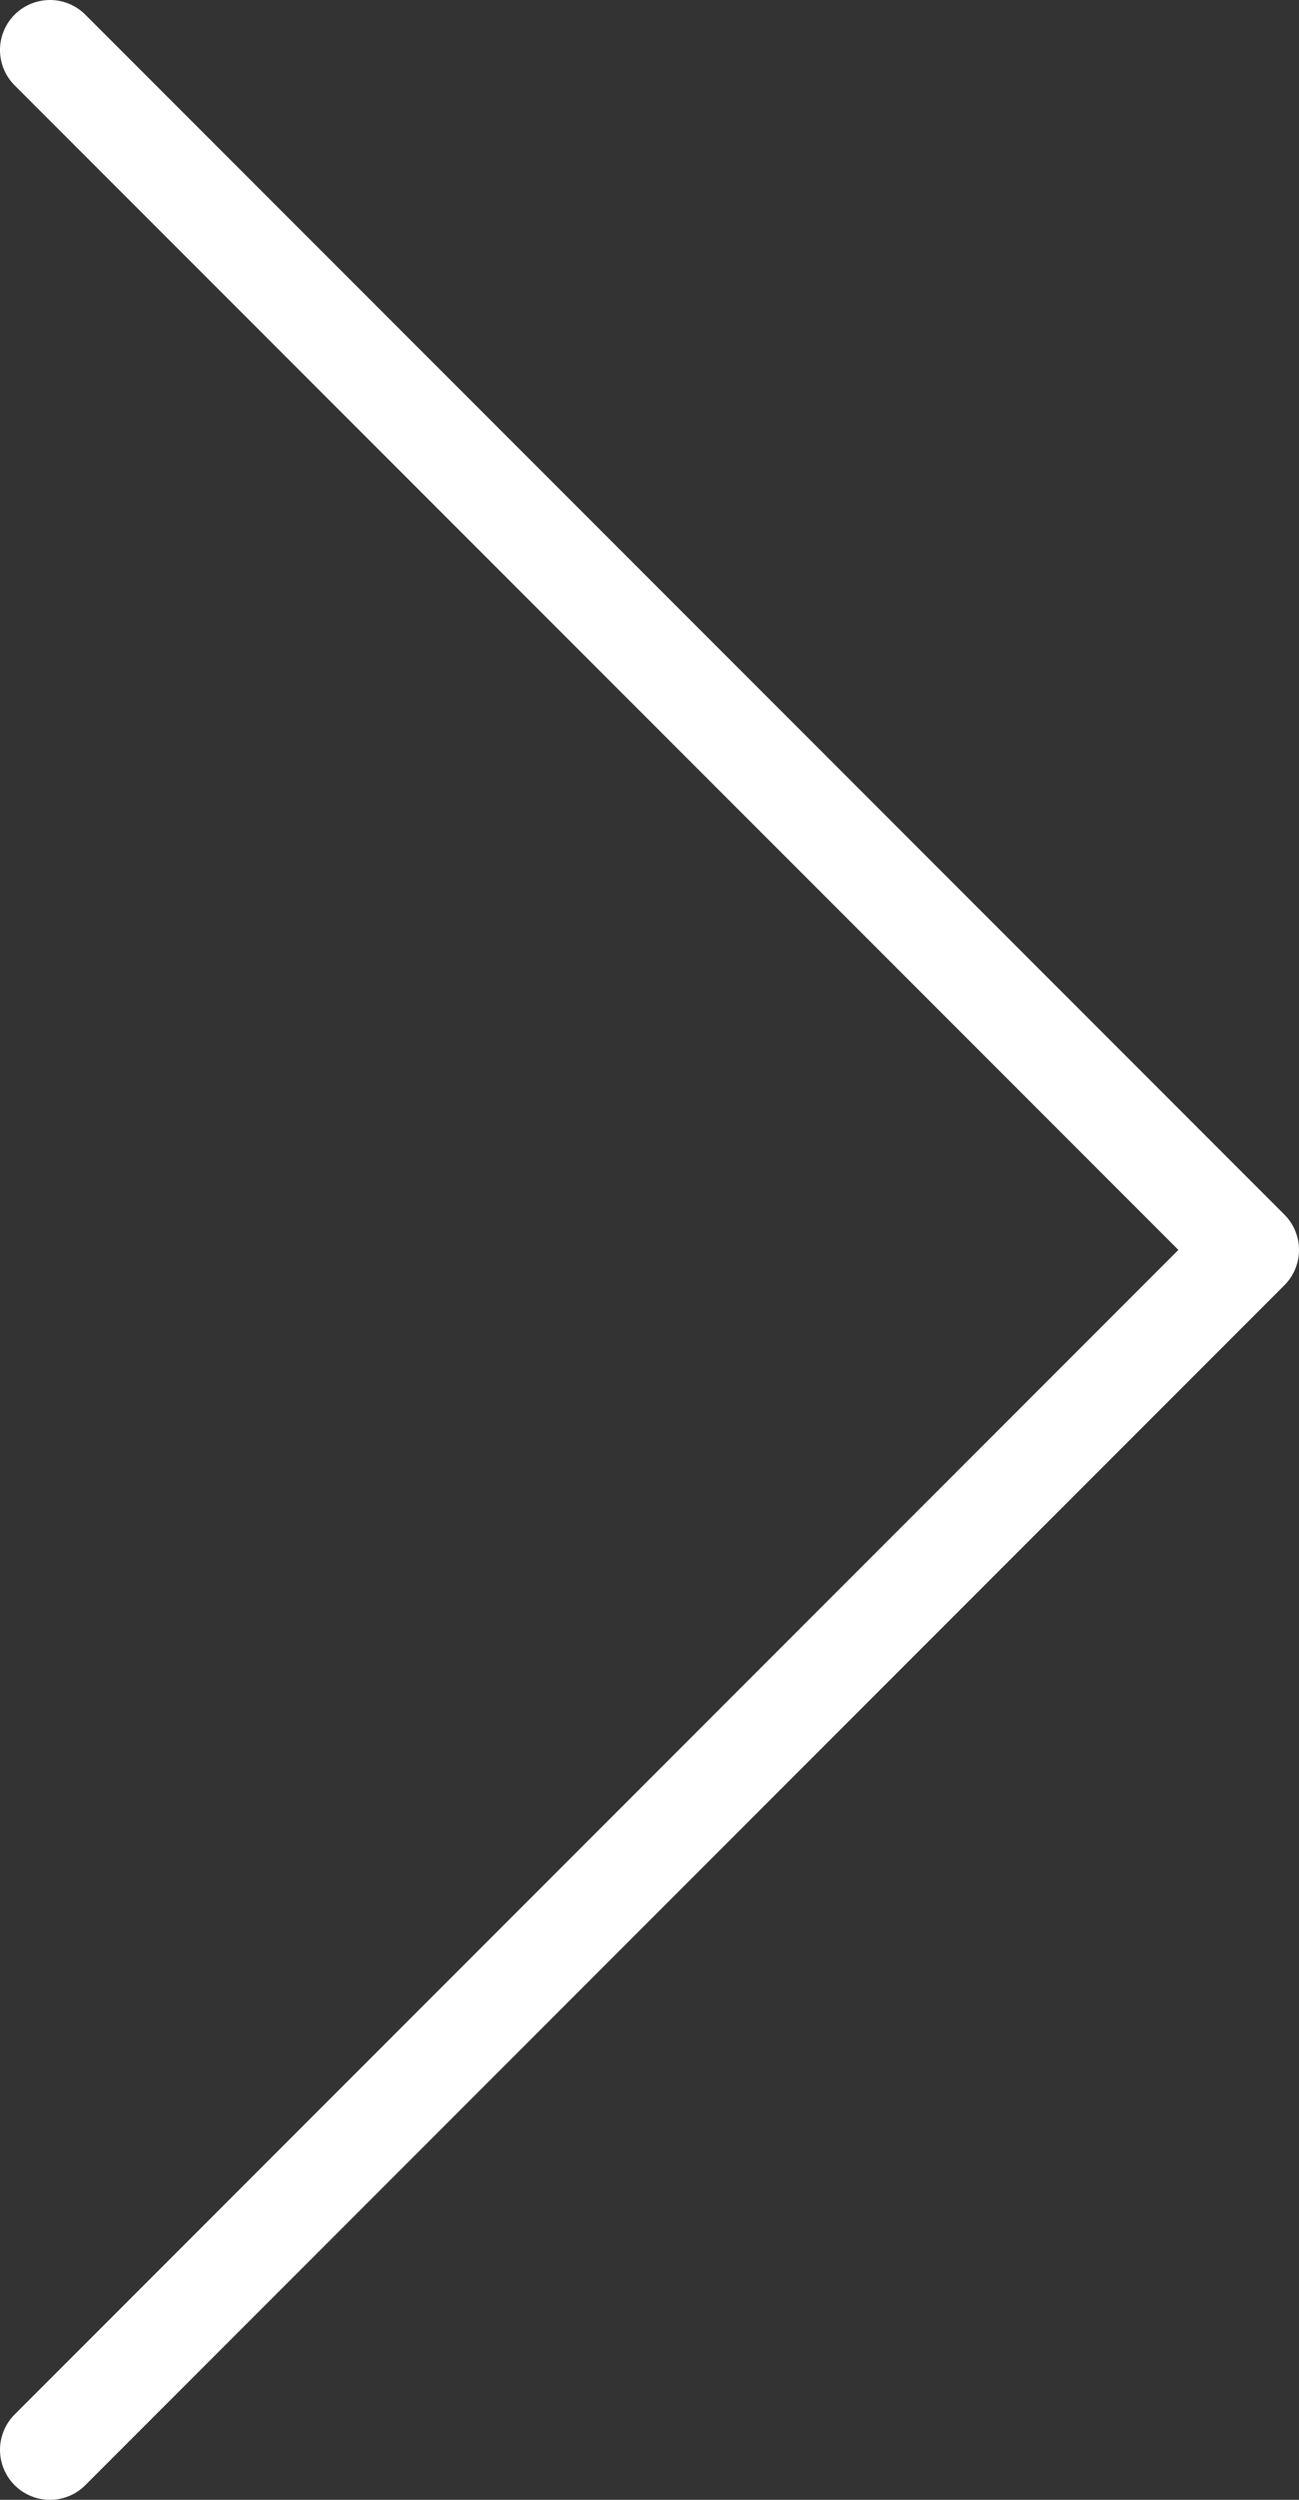
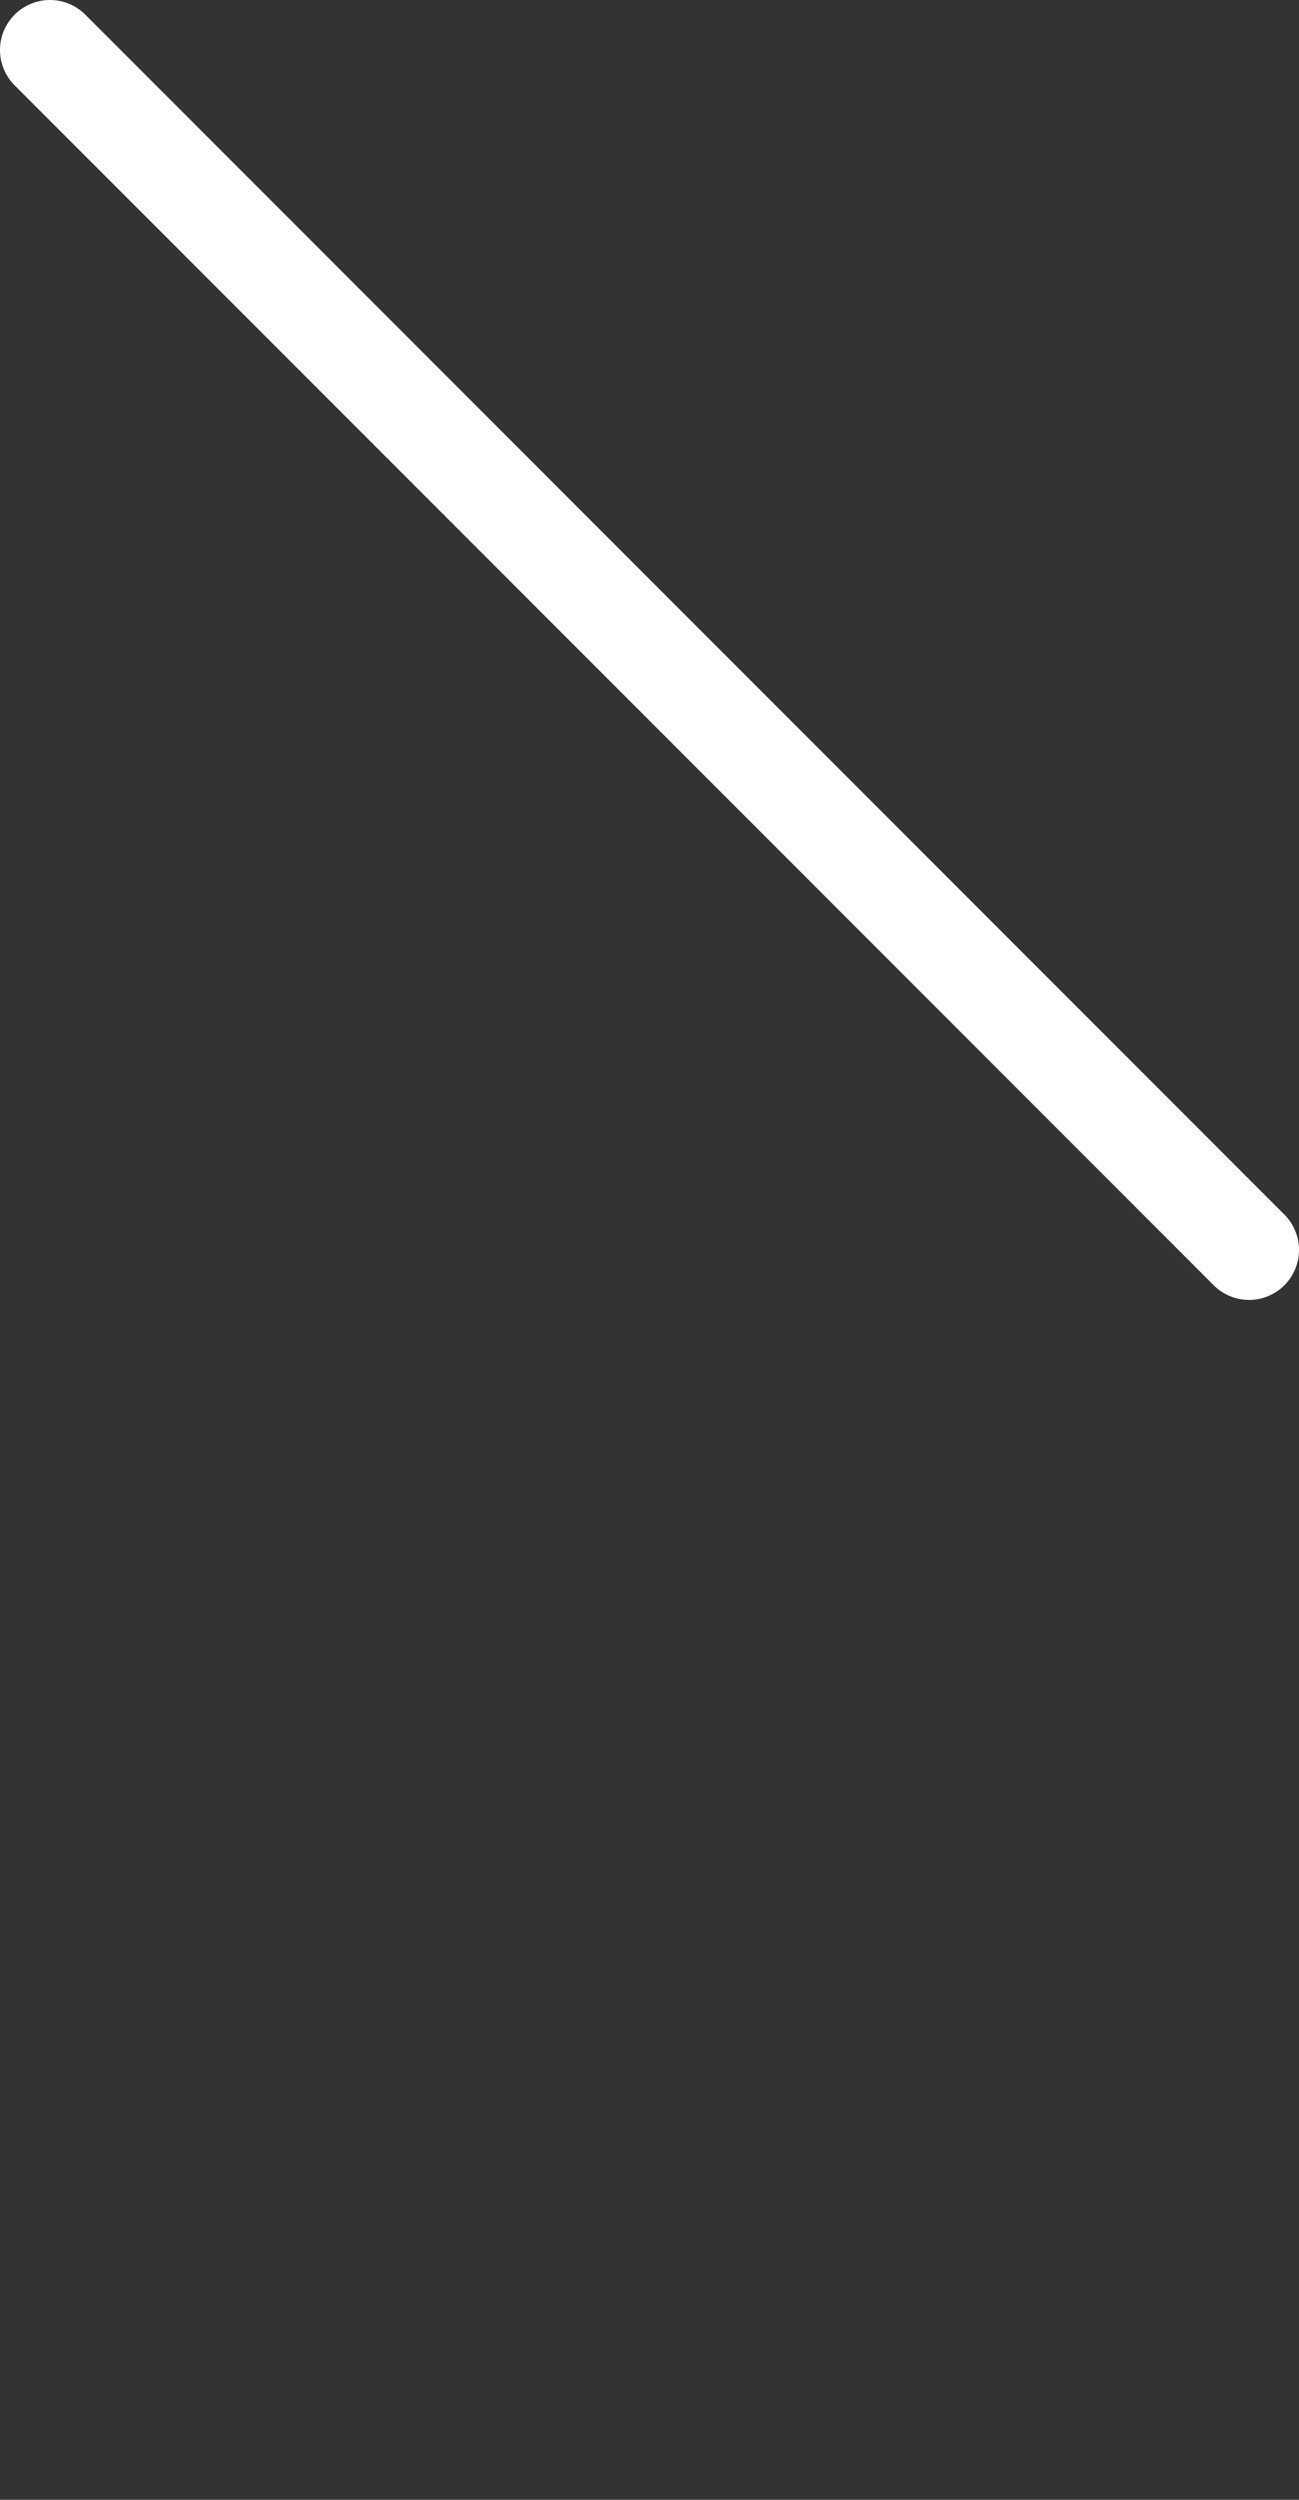
<svg xmlns="http://www.w3.org/2000/svg" width="26" height="50" viewBox="0 0 26 50" fill="none">
  <rect x="0" y="0" width="26" height="50" fill="#333333" stroke="none" />
-   <path d="M1 1L25 25L1 49" stroke="white" stroke-width="2" stroke-linecap="round" stroke-linejoin="round" />
+   <path d="M1 1L25 25" stroke="white" stroke-width="2" stroke-linecap="round" stroke-linejoin="round" />
</svg>